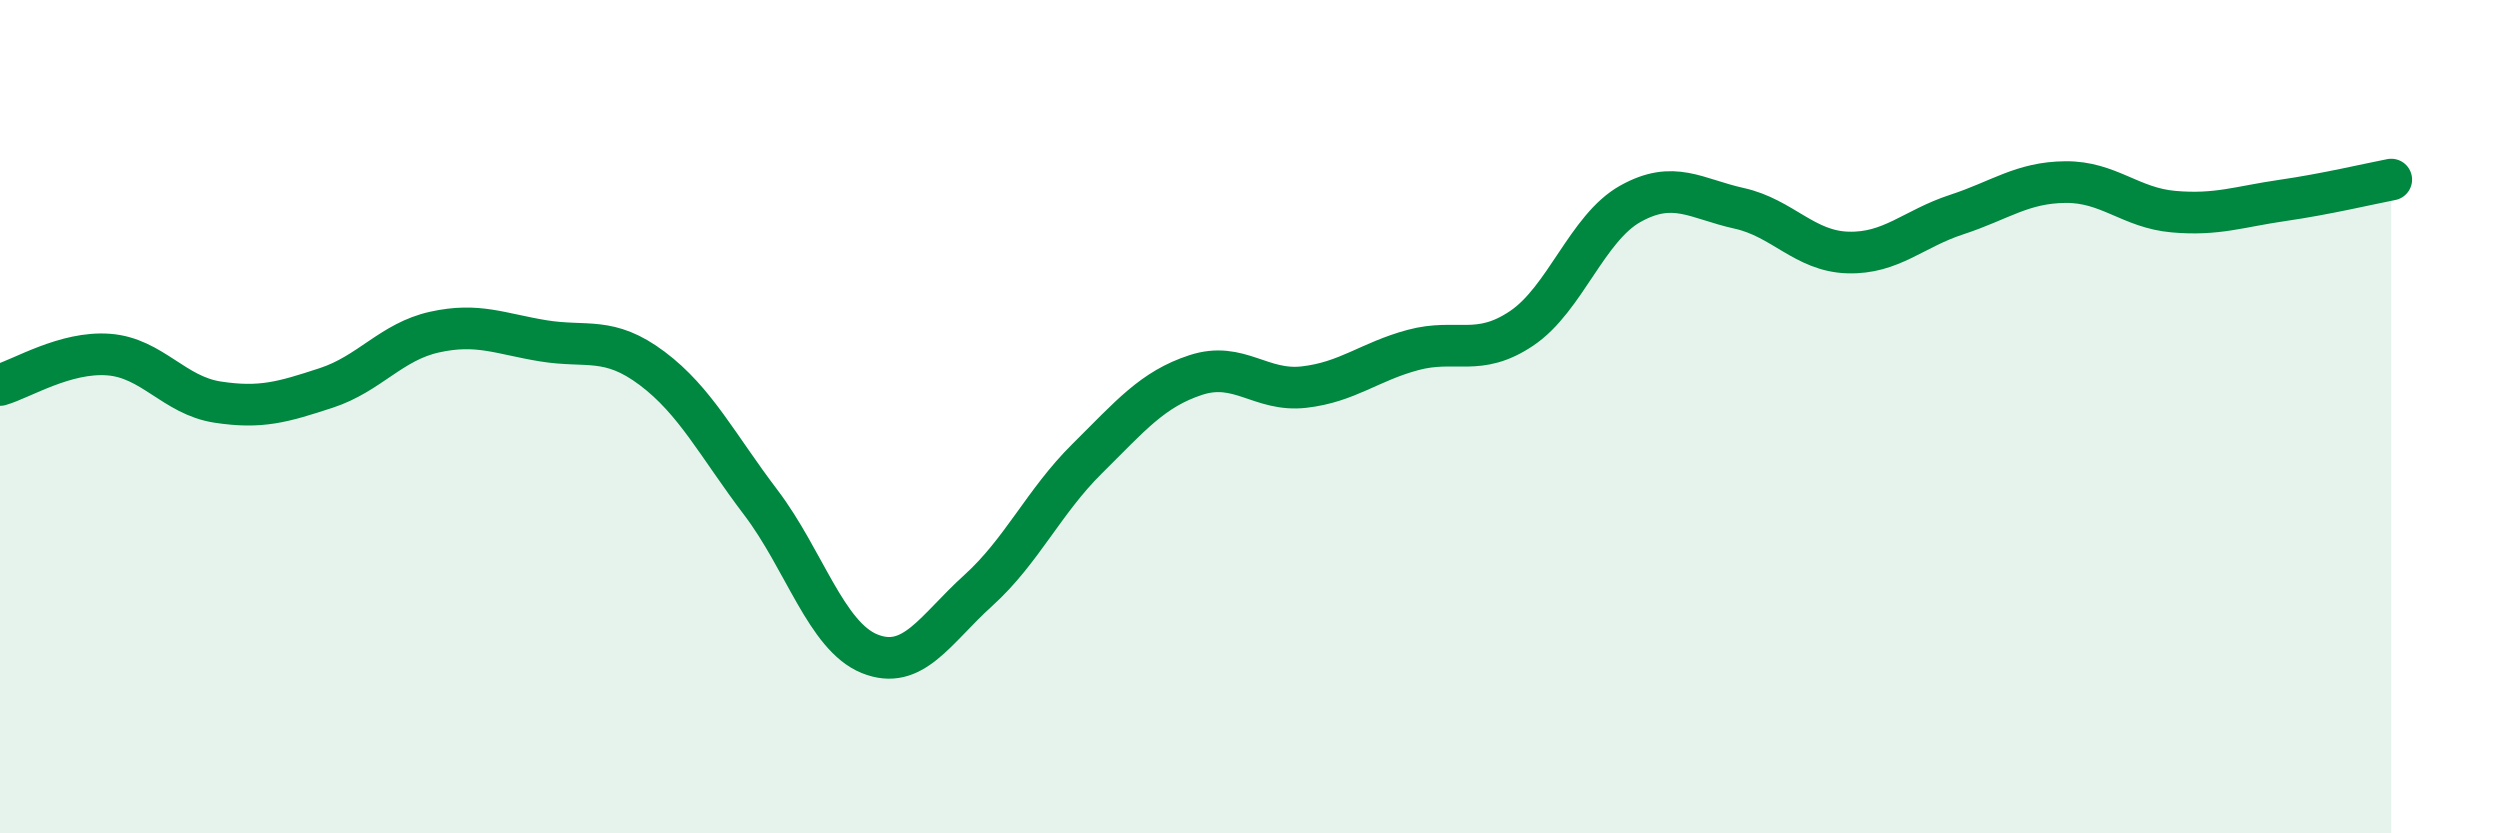
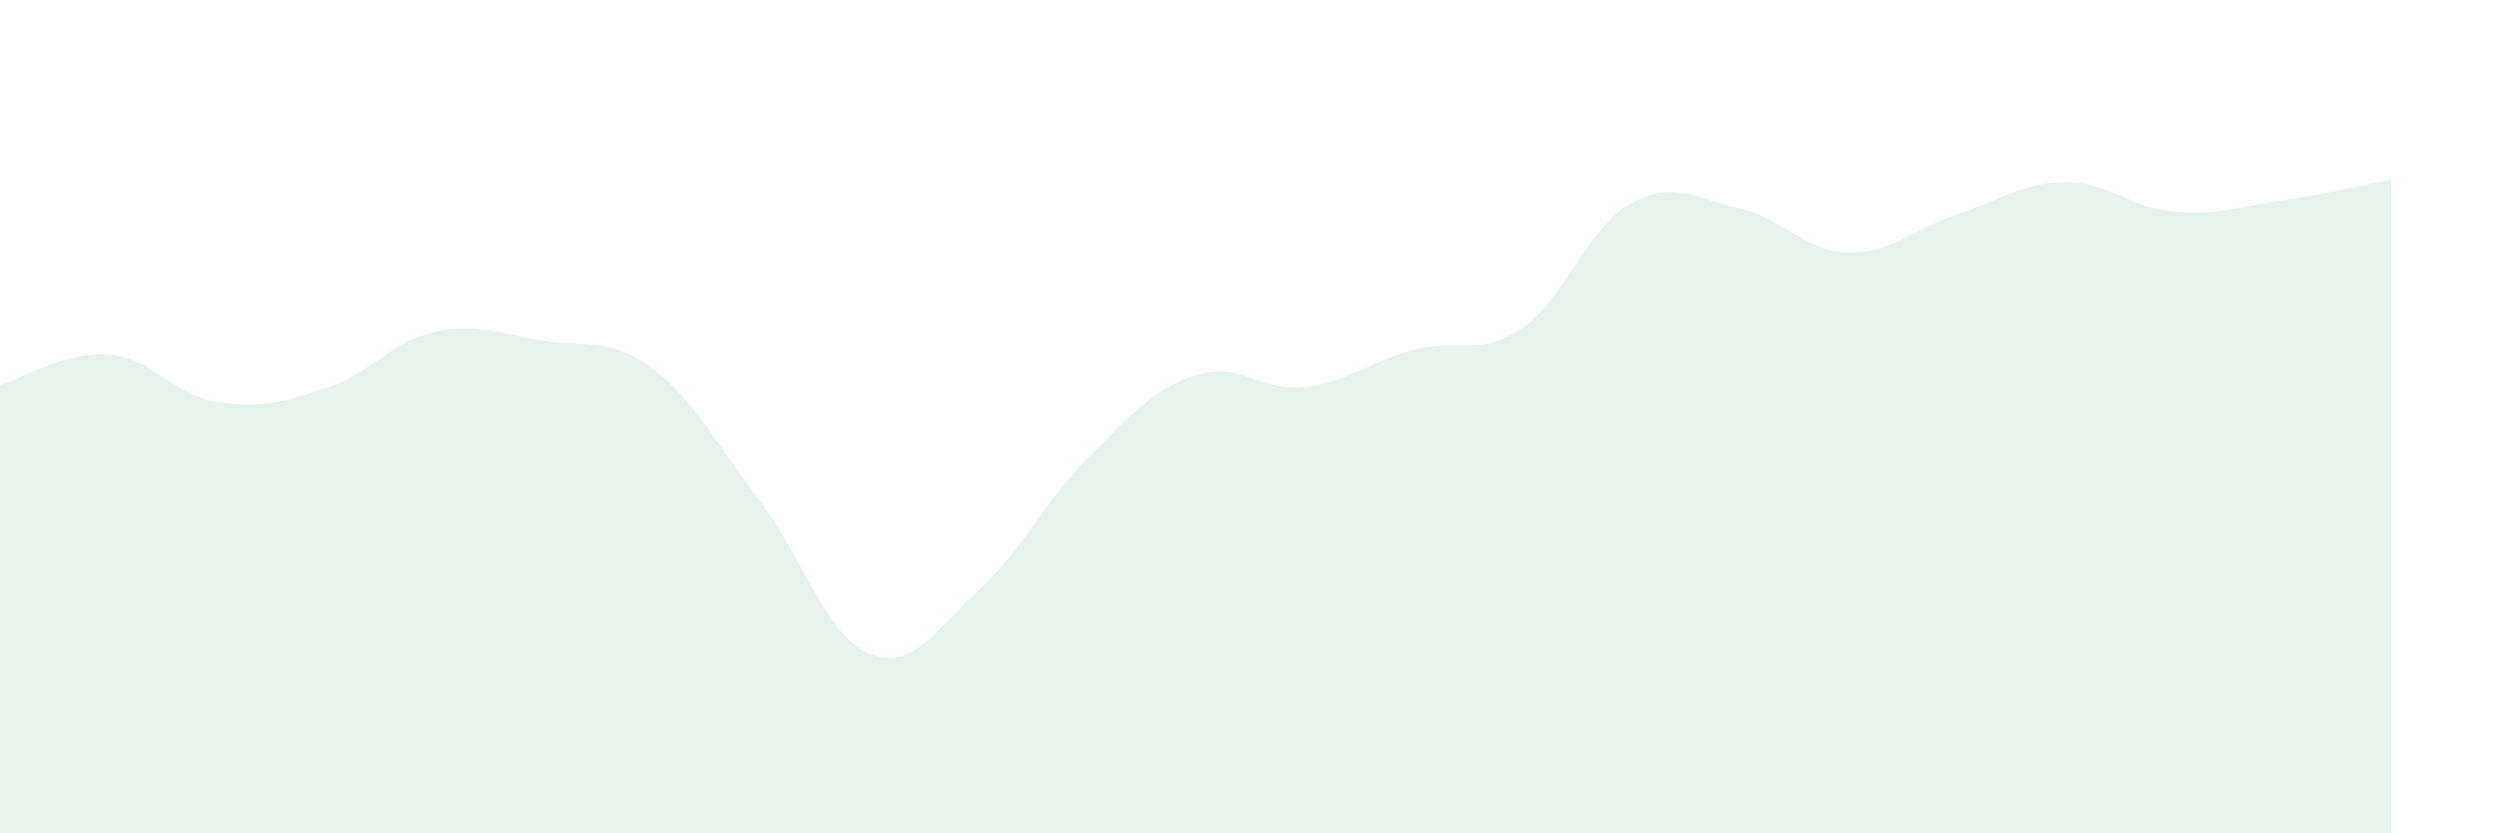
<svg xmlns="http://www.w3.org/2000/svg" width="60" height="20" viewBox="0 0 60 20">
  <path d="M 0,9.24 C 0.52,9.09 1.57,8.43 2.61,8.51 C 3.65,8.59 4.18,9.49 5.22,9.65 C 6.26,9.81 6.79,9.65 7.83,9.31 C 8.87,8.97 9.39,8.2 10.43,7.97 C 11.47,7.74 12,8.01 13.04,8.18 C 14.08,8.35 14.61,8.06 15.65,8.84 C 16.69,9.62 17.22,10.69 18.26,12.06 C 19.3,13.43 19.83,15.27 20.87,15.69 C 21.91,16.11 22.44,15.11 23.48,14.17 C 24.52,13.23 25.05,12.04 26.09,11.01 C 27.13,9.98 27.66,9.34 28.7,9 C 29.74,8.66 30.26,9.41 31.3,9.29 C 32.34,9.17 32.87,8.68 33.91,8.4 C 34.95,8.12 35.48,8.58 36.52,7.88 C 37.56,7.18 38.09,5.47 39.13,4.89 C 40.17,4.31 40.7,4.77 41.74,5 C 42.78,5.23 43.31,6.03 44.35,6.06 C 45.39,6.09 45.92,5.49 46.96,5.15 C 48,4.81 48.53,4.38 49.57,4.37 C 50.61,4.36 51.13,4.99 52.17,5.08 C 53.21,5.17 53.74,4.96 54.78,4.81 C 55.82,4.66 56.87,4.41 57.39,4.31L57.39 20L0 20Z" fill="#008740" opacity="0.1" stroke-linecap="round" stroke-linejoin="round" />
-   <path d="M 0,9.24 C 0.52,9.09 1.57,8.43 2.61,8.51 C 3.65,8.59 4.18,9.49 5.22,9.65 C 6.26,9.81 6.79,9.65 7.83,9.31 C 8.87,8.97 9.39,8.2 10.43,7.97 C 11.47,7.74 12,8.01 13.04,8.18 C 14.08,8.35 14.61,8.06 15.65,8.84 C 16.69,9.62 17.22,10.69 18.26,12.06 C 19.3,13.43 19.83,15.27 20.87,15.69 C 21.91,16.11 22.44,15.11 23.48,14.17 C 24.52,13.23 25.05,12.04 26.09,11.01 C 27.13,9.98 27.66,9.34 28.7,9 C 29.74,8.66 30.26,9.41 31.3,9.29 C 32.34,9.17 32.87,8.68 33.91,8.4 C 34.95,8.12 35.48,8.58 36.52,7.88 C 37.56,7.18 38.09,5.47 39.13,4.89 C 40.17,4.31 40.7,4.77 41.74,5 C 42.78,5.23 43.31,6.03 44.35,6.06 C 45.39,6.09 45.92,5.49 46.96,5.15 C 48,4.81 48.53,4.38 49.57,4.37 C 50.61,4.36 51.13,4.99 52.17,5.08 C 53.21,5.17 53.74,4.96 54.78,4.81 C 55.82,4.66 56.87,4.41 57.39,4.31" stroke="#008740" stroke-width="1" fill="none" stroke-linecap="round" stroke-linejoin="round" />
</svg>